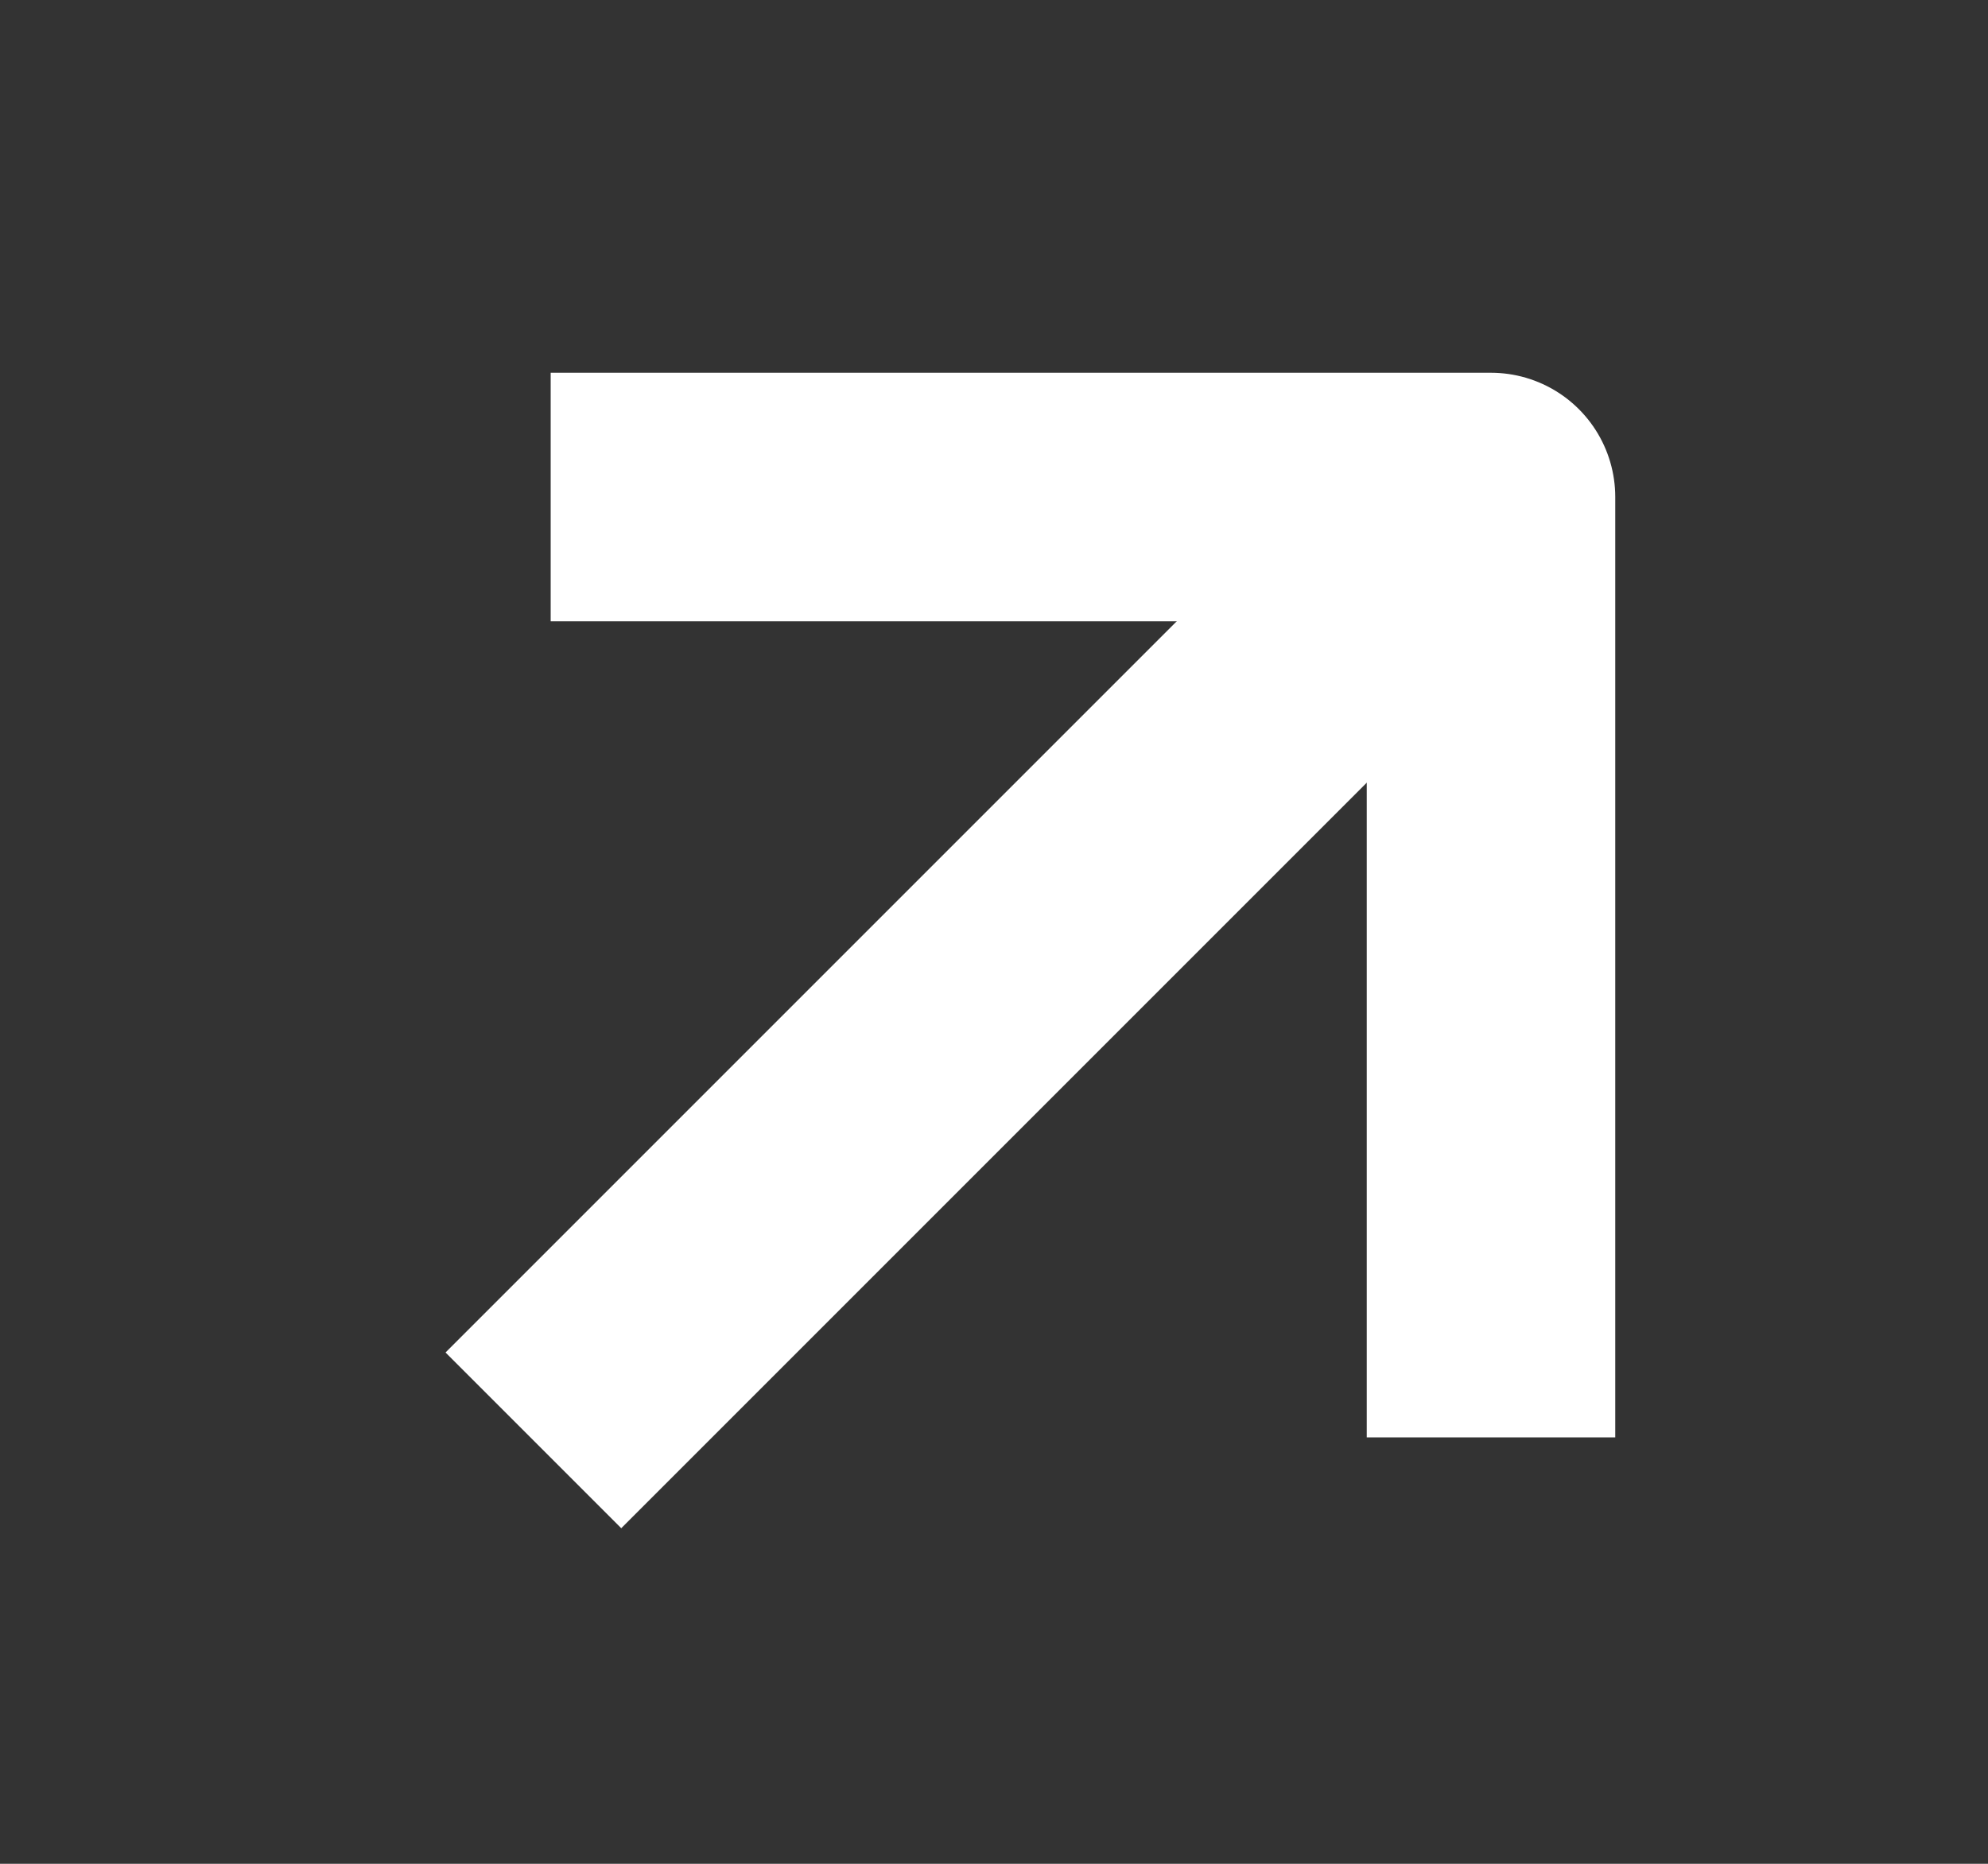
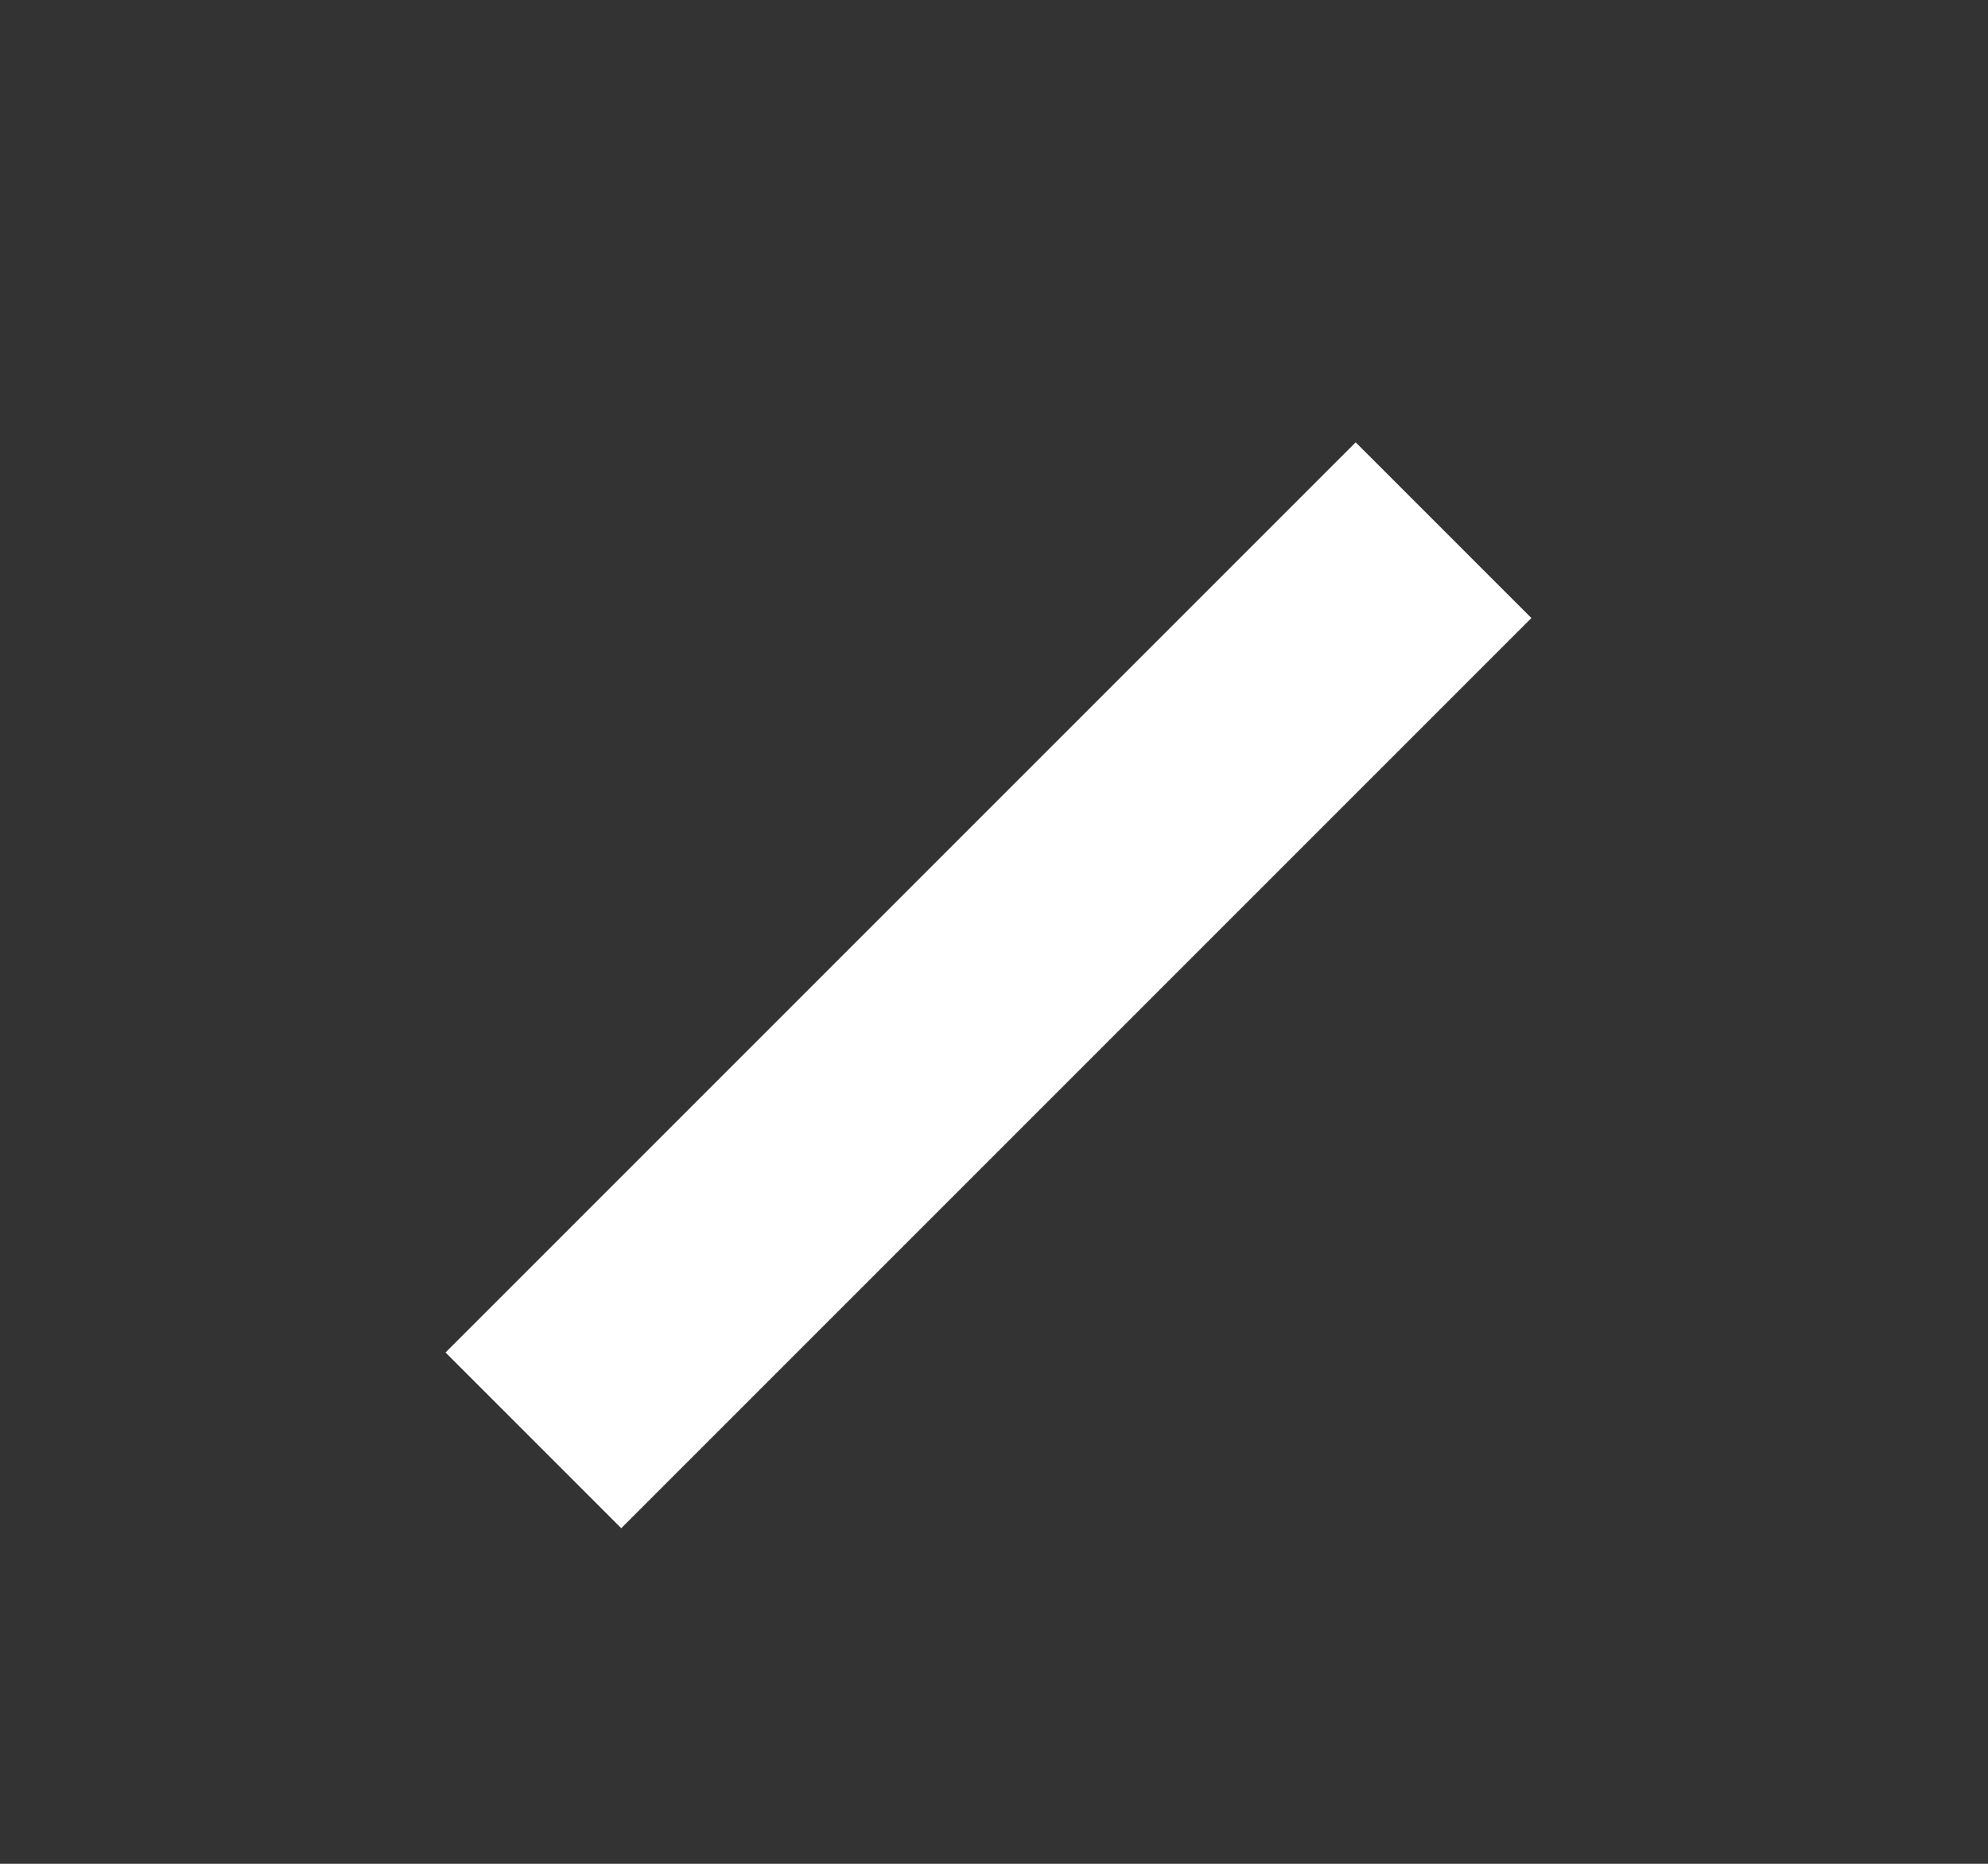
<svg xmlns="http://www.w3.org/2000/svg" width="16" height="15" viewBox="0 0 16 15" fill="none">
  <rect x="0" y="0" width="16" height="15" fill="#333333" stroke="none" />
  <path d="M5 10.885L10.911 4.974" stroke="white" stroke-width="2" stroke-linecap="square" stroke-linejoin="round" />
-   <path d="M5.432 4H12V10.568" stroke="white" stroke-width="2" stroke-linecap="square" stroke-linejoin="round" />
</svg>